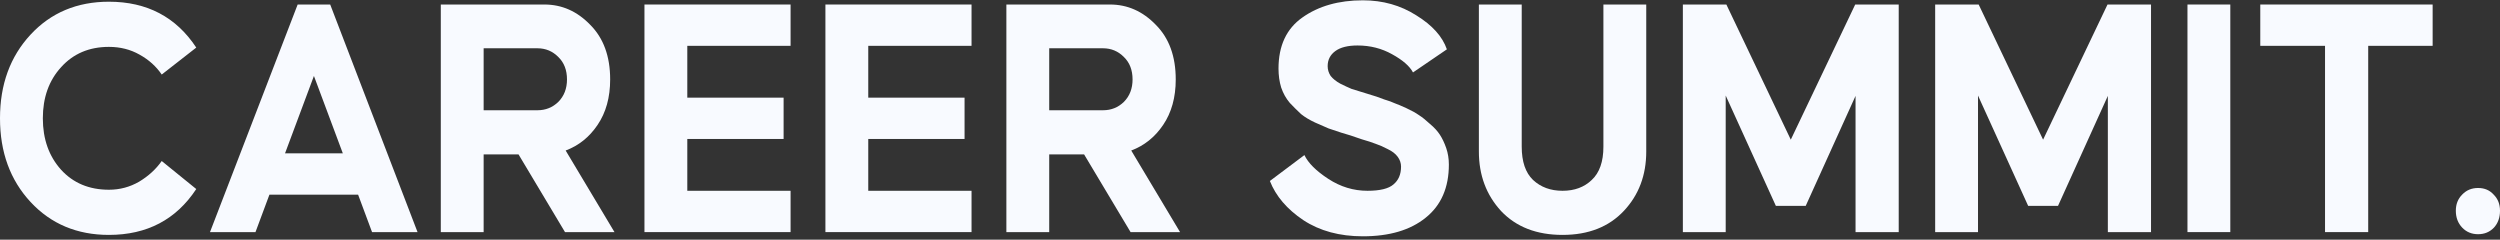
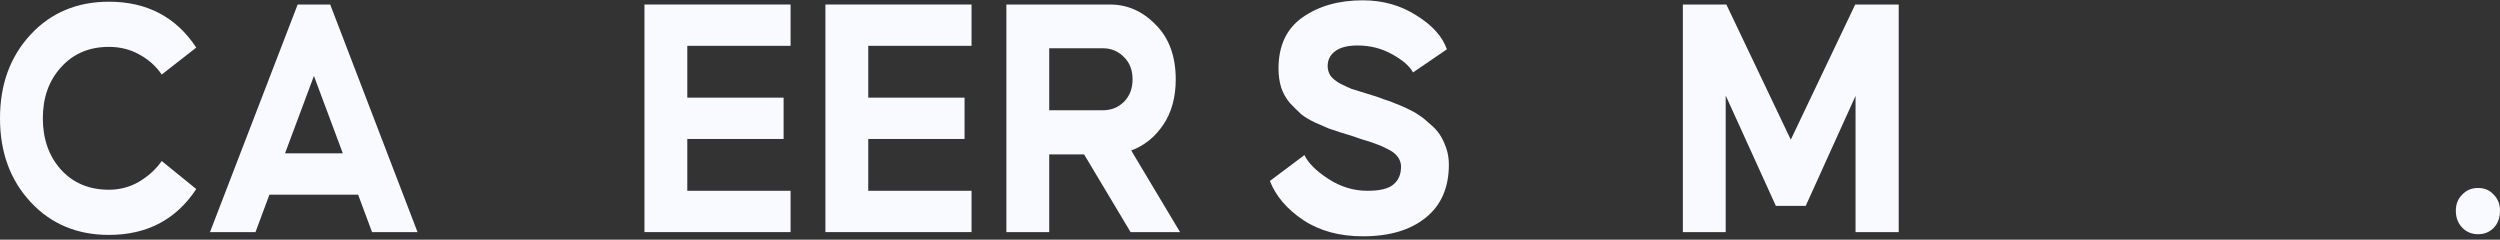
<svg xmlns="http://www.w3.org/2000/svg" width="678" height="65" viewBox="0 0 678 65" fill="none">
  <rect x="0" y="0" width="678" height="65" fill="#333333" stroke="none" />
  <path d="M8.286 9.391C13.809 3.44 20.894 0.465 29.54 0.465C39.867 0.465 47.762 4.611 53.226 12.904L43.859 20.216C42.358 18 40.347 16.196 37.825 14.803C35.364 13.411 32.602 12.714 29.54 12.714C24.196 12.714 19.873 14.55 16.571 18.222C13.269 21.83 11.618 26.451 11.618 32.085C11.618 37.719 13.269 42.372 16.571 46.044C19.873 49.652 24.196 51.456 29.54 51.456C32.482 51.456 35.214 50.728 37.735 49.272C40.257 47.753 42.298 45.885 43.859 43.67L53.226 51.266C47.762 59.559 39.867 63.705 29.54 63.705C20.894 63.705 13.809 60.73 8.286 54.779C2.762 48.829 0 41.264 0 32.085C0 22.906 2.762 15.341 8.286 9.391Z" fill="#F8FAFF" />
  <path d="M56.949 62.946L80.725 1.225H89.551L113.237 62.946H100.899L97.116 52.785H73.07L69.287 62.946H56.949ZM92.973 41.581L85.138 20.596L77.303 41.581H92.973Z" fill="#F8FAFF" />
-   <path d="M119.545 62.946V1.225H147.644C152.387 1.225 156.53 3.06 160.072 6.732C163.674 10.34 165.476 15.278 165.476 21.545C165.476 26.419 164.335 30.534 162.053 33.889C159.832 37.181 156.95 39.492 153.407 40.821L166.646 62.946H153.227L140.619 41.866H131.163V62.946H119.545ZM145.752 29.901C147.974 29.901 149.865 29.142 151.426 27.622C152.987 26.04 153.768 24.014 153.768 21.545C153.768 19.013 152.987 16.987 151.426 15.468C149.865 13.885 147.974 13.094 145.752 13.094H131.163V29.901H145.752Z" fill="#F8FAFF" />
  <path d="M214.404 1.225V12.429H186.395V26.483H212.513V37.688H186.395V51.741H214.404V62.946H174.777V1.225H214.404Z" fill="#F8FAFF" />
  <path d="M263.48 1.225V12.429H235.471V26.483H261.588V37.688H235.471V51.741H263.48V62.946H223.853V1.225H263.48Z" fill="#F8FAFF" />
  <path d="M272.929 62.946V1.225H301.028C305.771 1.225 309.914 3.06 313.456 6.732C317.059 10.34 318.86 15.278 318.86 21.545C318.86 26.419 317.719 30.534 315.438 33.889C313.216 37.181 310.334 39.492 306.792 40.821L320.031 62.946H306.612L294.003 41.866H284.547V62.946H272.929ZM299.137 29.901C301.358 29.901 303.249 29.142 304.81 27.622C306.371 26.04 307.152 24.014 307.152 21.545C307.152 19.013 306.371 16.987 304.81 15.468C303.249 13.885 301.358 13.094 299.137 13.094H284.547V29.901H299.137Z" fill="#F8FAFF" />
  <path d="M353.756 42.056C354.777 44.208 356.938 46.36 360.241 48.512C363.543 50.665 367.085 51.741 370.868 51.741C374.23 51.741 376.572 51.171 377.892 50.032C379.273 48.892 379.964 47.278 379.964 45.189C379.964 44.239 379.664 43.353 379.063 42.53C378.463 41.707 377.562 41.011 376.361 40.441C375.161 39.808 374.08 39.333 373.119 39.017C372.159 38.637 370.898 38.226 369.337 37.782C367.836 37.276 366.815 36.928 366.275 36.738C366.034 36.675 365.194 36.421 363.753 35.978C362.372 35.535 361.231 35.155 360.331 34.839C359.43 34.459 358.199 33.921 356.638 33.225C355.137 32.528 353.876 31.769 352.856 30.946C351.895 30.059 350.874 29.047 349.794 27.907C348.773 26.704 347.992 25.312 347.452 23.729C346.972 22.146 346.731 20.437 346.731 18.602C346.731 12.398 348.893 7.777 353.216 4.738C357.599 1.636 363.062 0.085 369.607 0.085C375.01 0.085 379.844 1.446 384.107 4.168C388.429 6.827 391.191 9.897 392.392 13.379L383.206 19.646C382.305 17.937 380.414 16.291 377.532 14.708C374.71 13.126 371.588 12.334 368.166 12.334C365.524 12.334 363.513 12.841 362.132 13.854C360.751 14.867 360.06 16.228 360.06 17.937C360.06 18.886 360.331 19.773 360.871 20.596C361.471 21.355 362.342 22.052 363.483 22.685C364.623 23.254 365.644 23.729 366.545 24.109C367.505 24.425 368.736 24.805 370.237 25.248C371.738 25.692 372.759 26.008 373.299 26.198C373.419 26.261 374.11 26.514 375.371 26.958C376.632 27.337 377.592 27.686 378.253 28.002C378.973 28.255 380.024 28.698 381.405 29.331C382.786 29.965 383.926 30.598 384.827 31.23C385.728 31.8 386.718 32.592 387.799 33.604C388.94 34.554 389.84 35.535 390.501 36.548C391.161 37.561 391.732 38.764 392.212 40.156C392.692 41.549 392.933 43.037 392.933 44.619C392.933 50.886 390.831 55.697 386.628 59.053C382.485 62.408 376.812 64.085 369.607 64.085C363.303 64.085 357.929 62.629 353.486 59.717C349.043 56.742 346.011 53.197 344.39 49.082L353.756 42.056Z" fill="#F8FAFF" />
-   <path d="M412.69 1.225V39.776C412.69 43.828 413.71 46.835 415.752 48.797C417.853 50.76 420.525 51.741 423.767 51.741C427.009 51.741 429.651 50.76 431.692 48.797C433.794 46.835 434.844 43.828 434.844 39.776V1.225H446.462V41.106C446.462 47.5 444.451 52.849 440.428 57.153C436.345 61.521 430.792 63.705 423.767 63.705C416.742 63.705 411.189 61.553 407.106 57.248C403.083 52.88 401.072 47.5 401.072 41.106V1.225H412.69Z" fill="#F8FAFF" />
  <path d="M468.19 1.225L485.662 37.877L503.133 1.225H514.931V62.946H503.224V26.008L489.714 55.824H481.609L468.01 25.913V62.946H456.392V1.225H468.19Z" fill="#F8FAFF" />
-   <path d="M536.615 1.225L554.087 37.877L571.558 1.225H583.356V62.946H571.648V26.008L558.139 55.824H550.034L536.435 25.913V62.946H524.817V1.225H536.615Z" fill="#F8FAFF" />
-   <path d="M593.242 62.946V1.225H604.86V62.946H593.242Z" fill="#F8FAFF" />
-   <path d="M612.988 1.225H659.73V12.429H642.258V62.946H630.55V12.429H612.988V1.225Z" fill="#F8FAFF" />
  <path d="M666.022 57.153C666.022 55.381 666.592 53.925 667.733 52.785C668.874 51.583 670.315 50.981 672.056 50.981C673.797 50.981 675.208 51.583 676.289 52.785C677.43 53.925 678 55.381 678 57.153C678 58.989 677.46 60.508 676.379 61.711C675.238 62.914 673.797 63.515 672.056 63.515C670.315 63.515 668.874 62.914 667.733 61.711C666.592 60.508 666.022 58.989 666.022 57.153Z" fill="#F8FAFF" />
</svg>